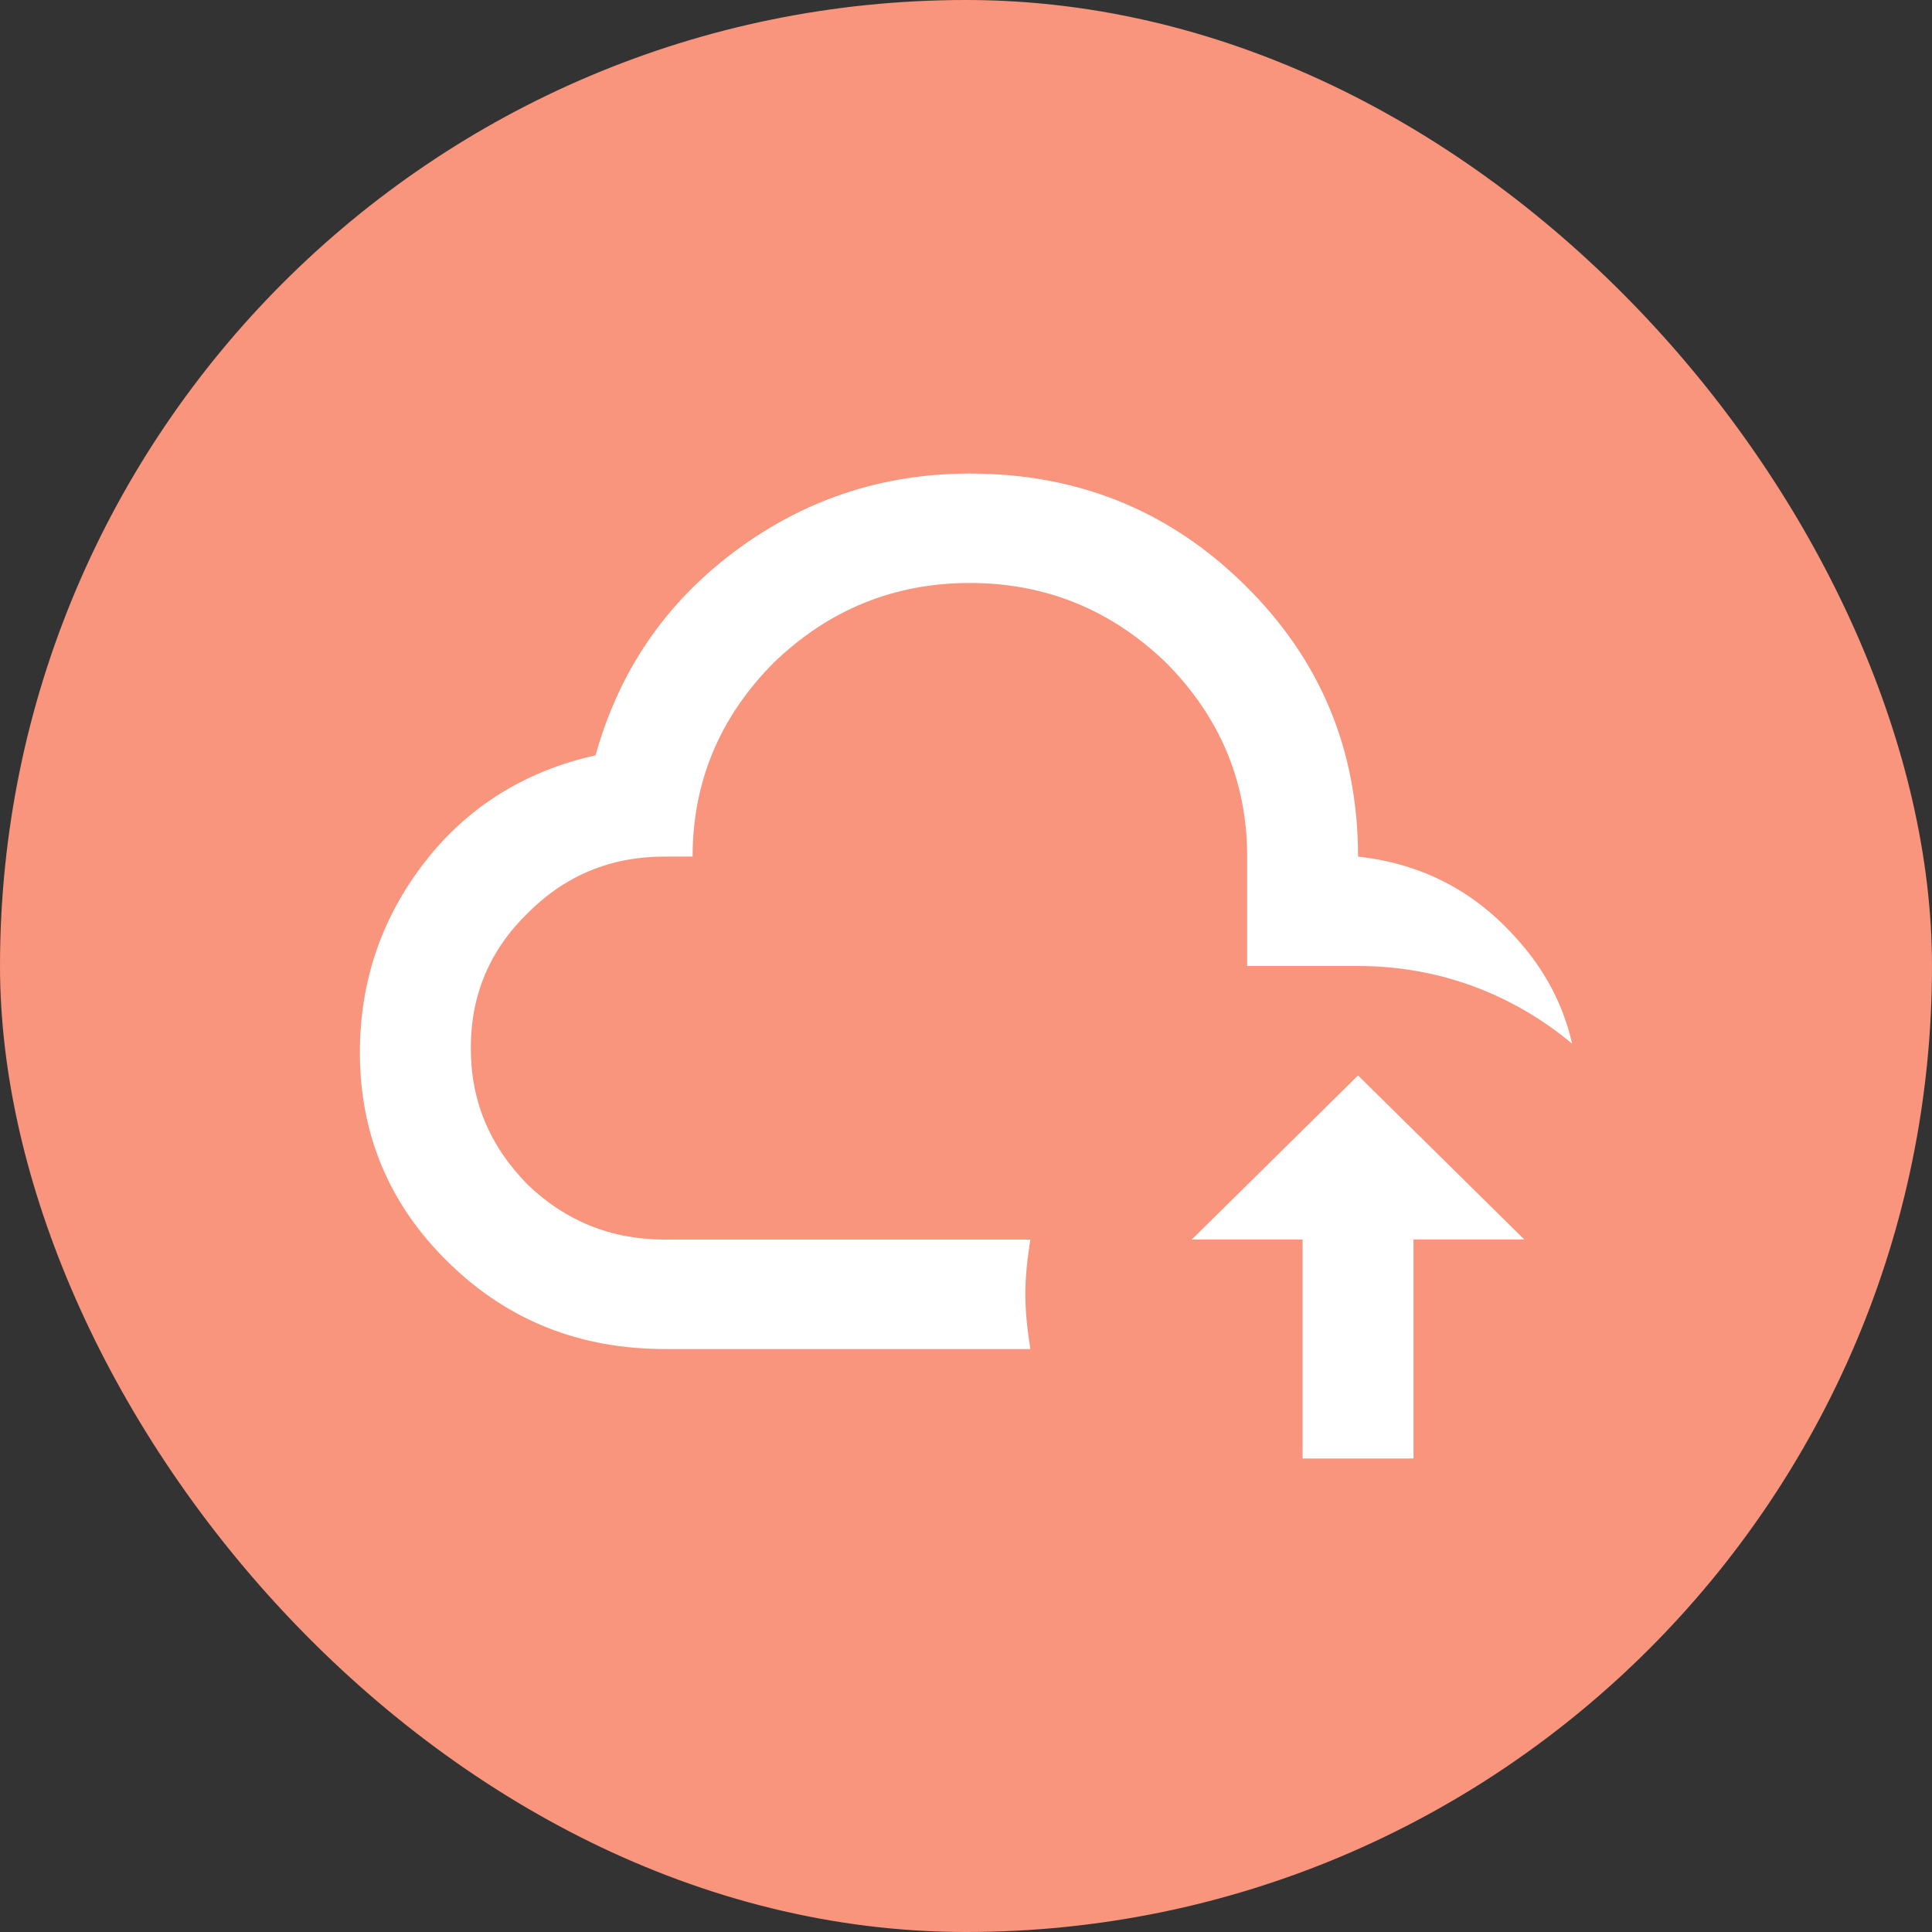
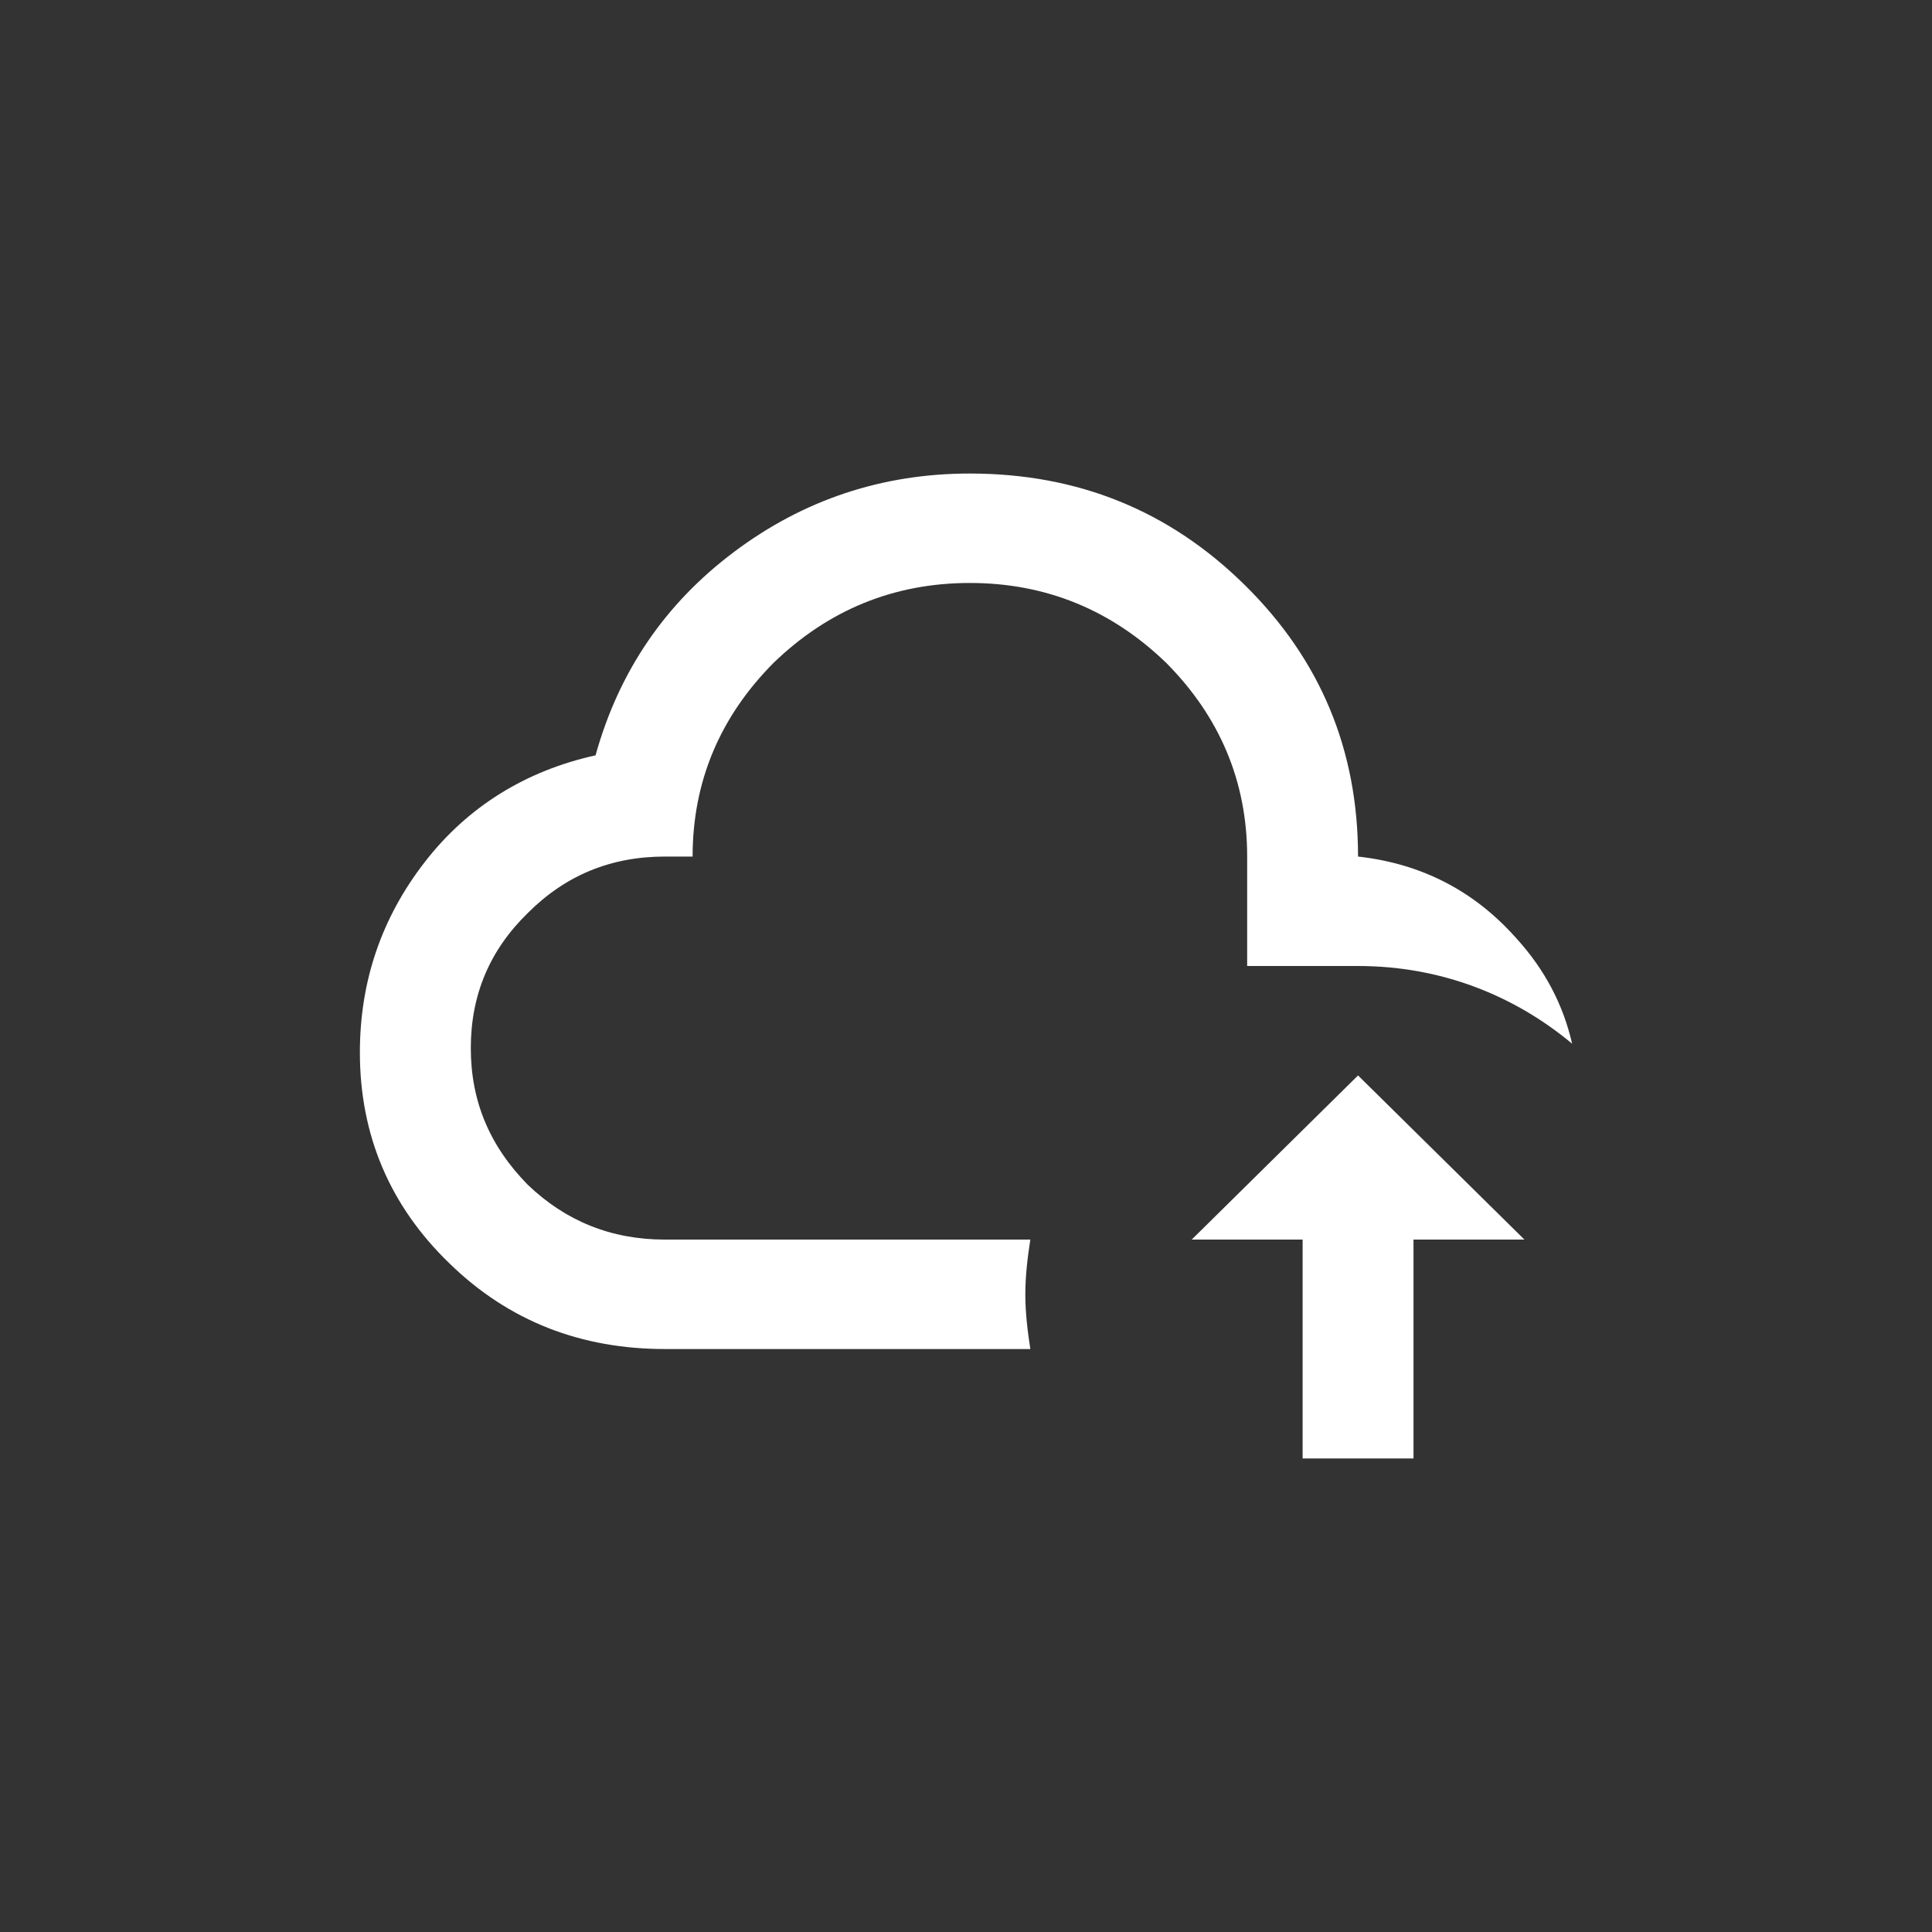
<svg xmlns="http://www.w3.org/2000/svg" width="51" height="51" viewBox="0 0 51 51" fill="none">
  <rect x="0" y="0" width="51" height="51" fill="#333333" stroke="none" />
-   <rect width="51" height="51" rx="25.5" fill="#F8957C" />
  <path d="M13.935 24.099C12.925 25.081 12.428 26.266 12.428 27.667C12.428 29.068 12.925 30.252 13.935 31.278C14.931 32.231 16.131 32.722 17.551 32.722H27.198C27.125 33.199 27.066 33.676 27.066 34.167C27.066 34.658 27.125 35.134 27.198 35.611H17.551C15.355 35.611 13.438 34.889 11.857 33.343C10.29 31.827 9.5 29.963 9.5 27.782C9.5 25.904 10.071 24.229 11.213 22.756C12.354 21.282 13.892 20.343 15.721 19.939C16.336 17.729 17.551 15.938 19.381 14.566C21.211 13.193 23.29 12.5 25.602 12.5C28.457 12.5 30.872 13.482 32.863 15.447C34.854 17.411 35.849 19.794 35.849 22.611C37.533 22.799 38.924 23.521 40.036 24.778C40.783 25.601 41.266 26.526 41.5 27.551C39.978 26.28 38.045 25.5 35.849 25.5C35.688 25.5 35.542 25.5 35.381 25.5C35.293 25.5 35.205 25.5 35.118 25.5H32.922V22.611C32.922 20.618 32.19 18.913 30.785 17.498C29.35 16.111 27.623 15.389 25.602 15.389C23.582 15.389 21.855 16.111 20.42 17.498C19.015 18.913 18.283 20.618 18.283 22.611H17.551C16.131 22.611 14.931 23.102 13.935 24.099ZM31.458 32.722H34.386V38.5H37.313V32.722H40.241L35.849 28.389L31.458 32.722Z" fill="white" />
</svg>